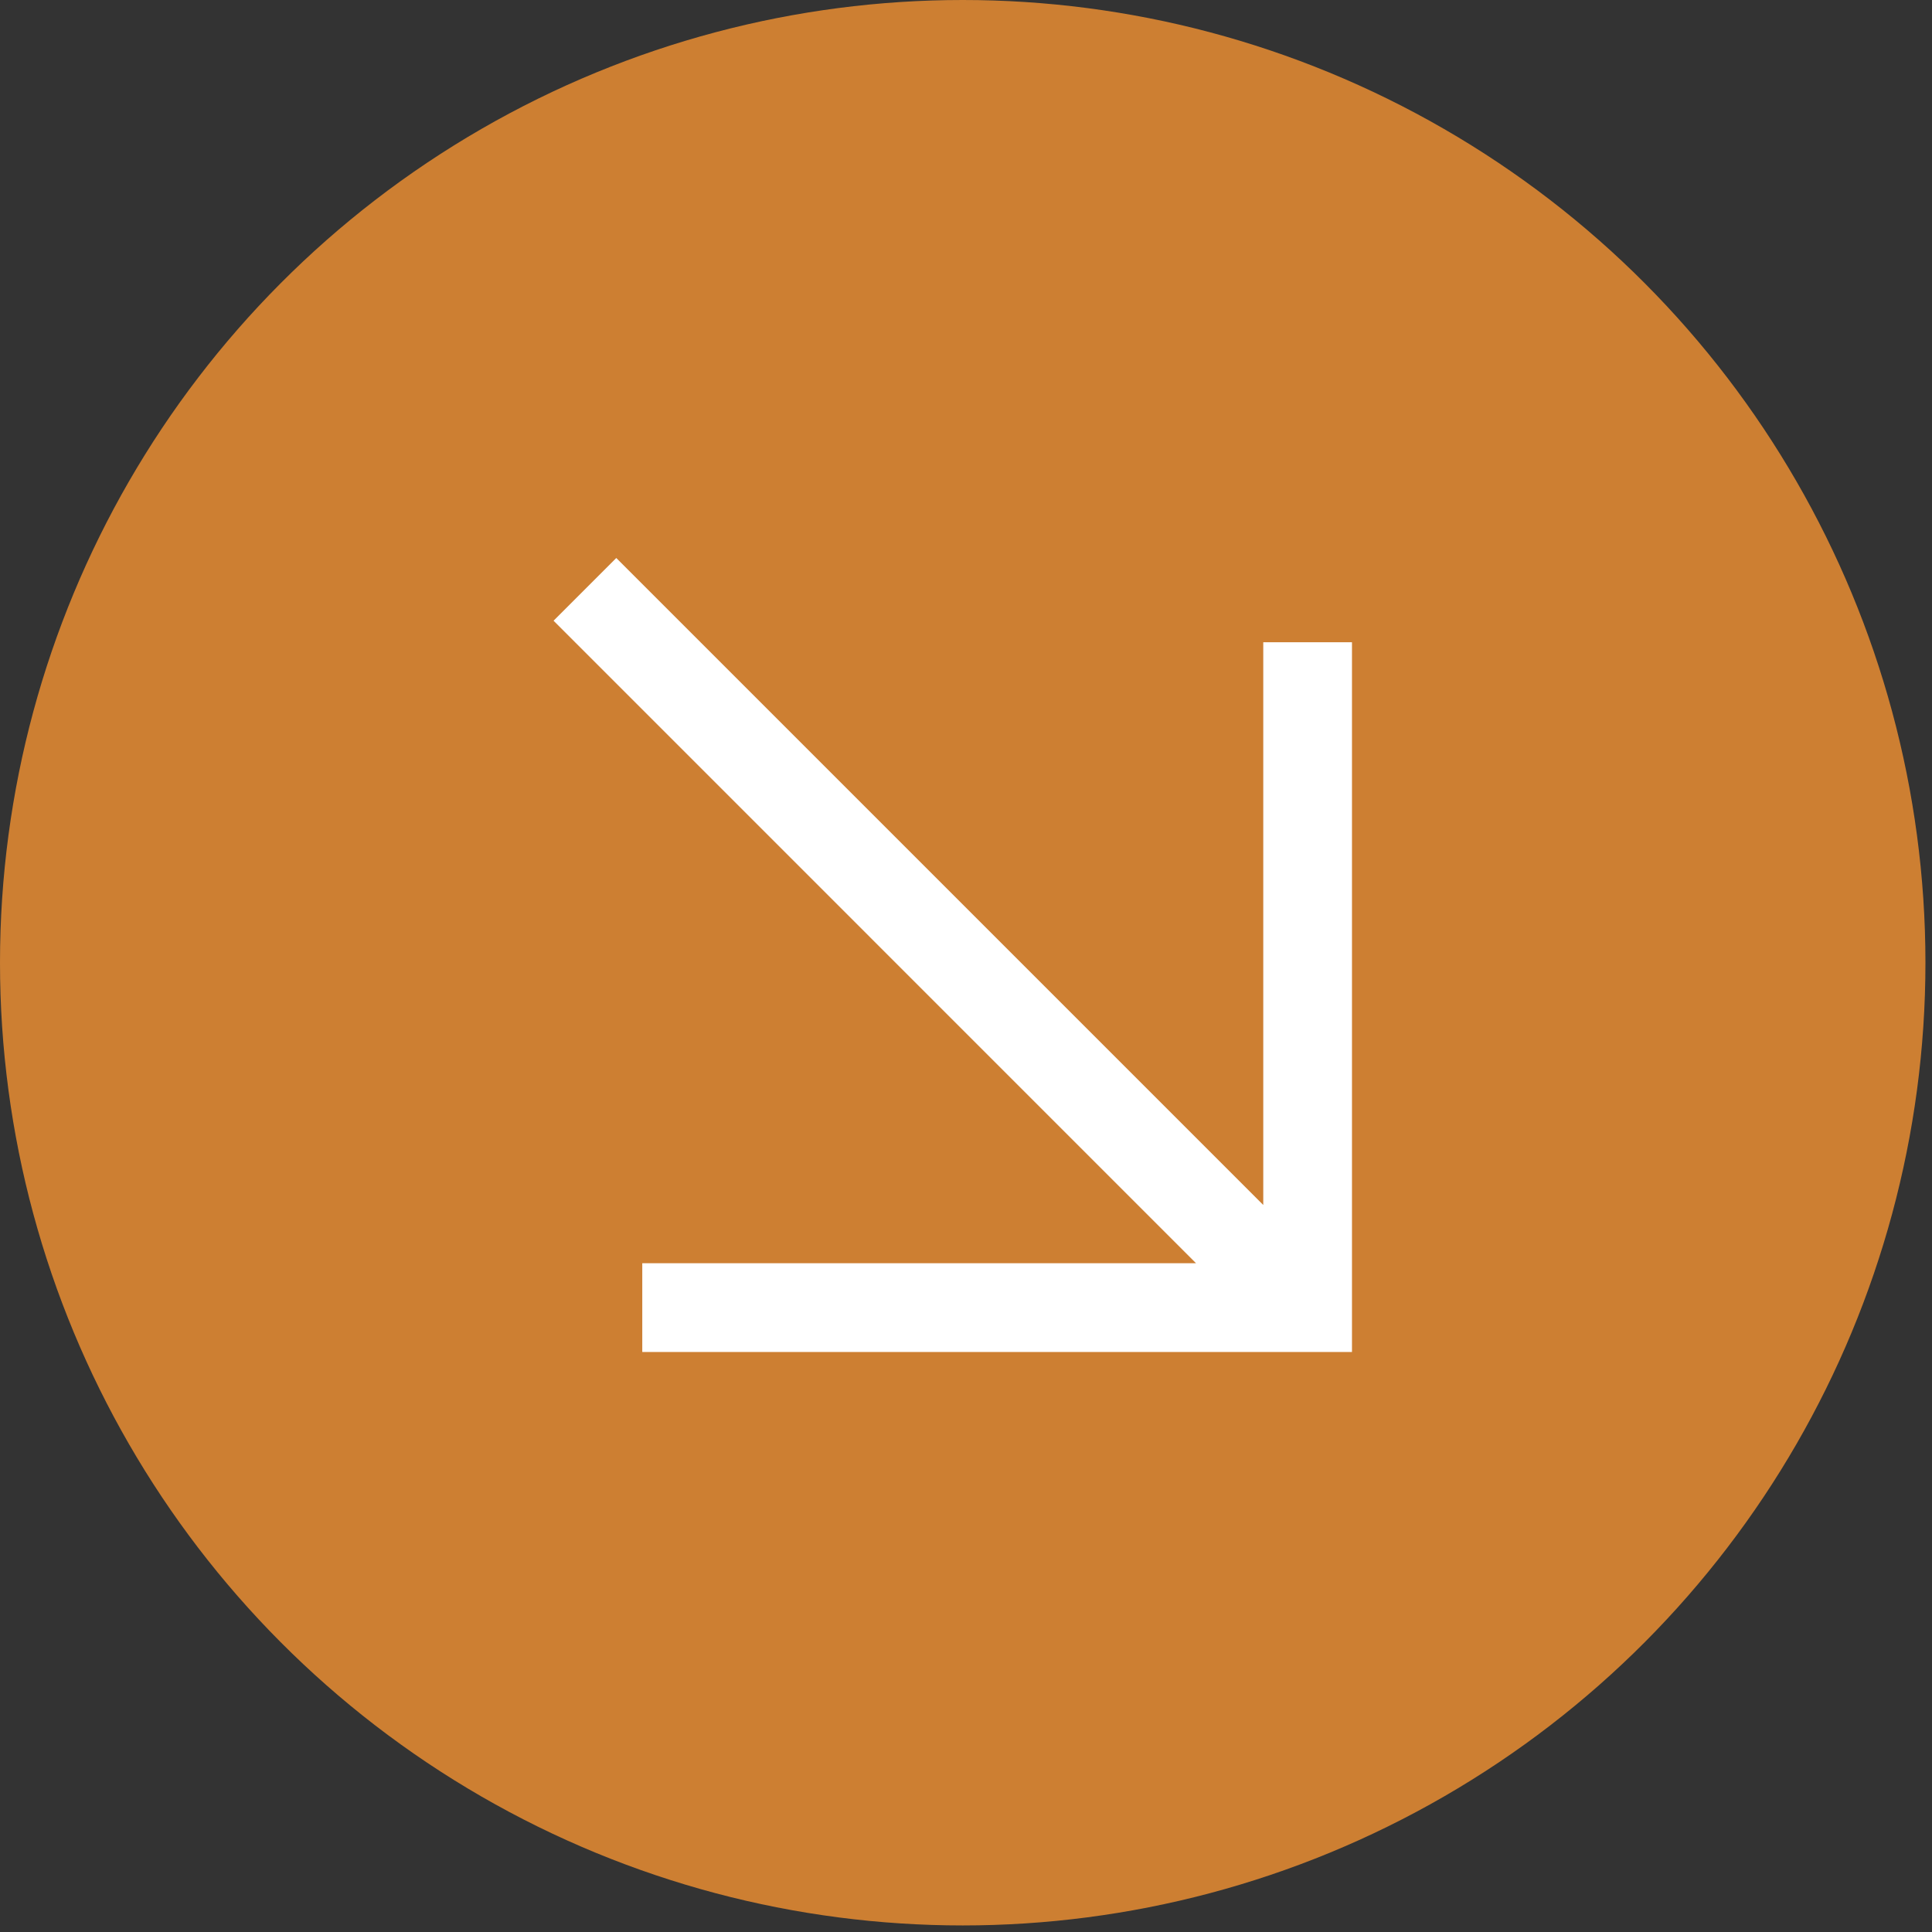
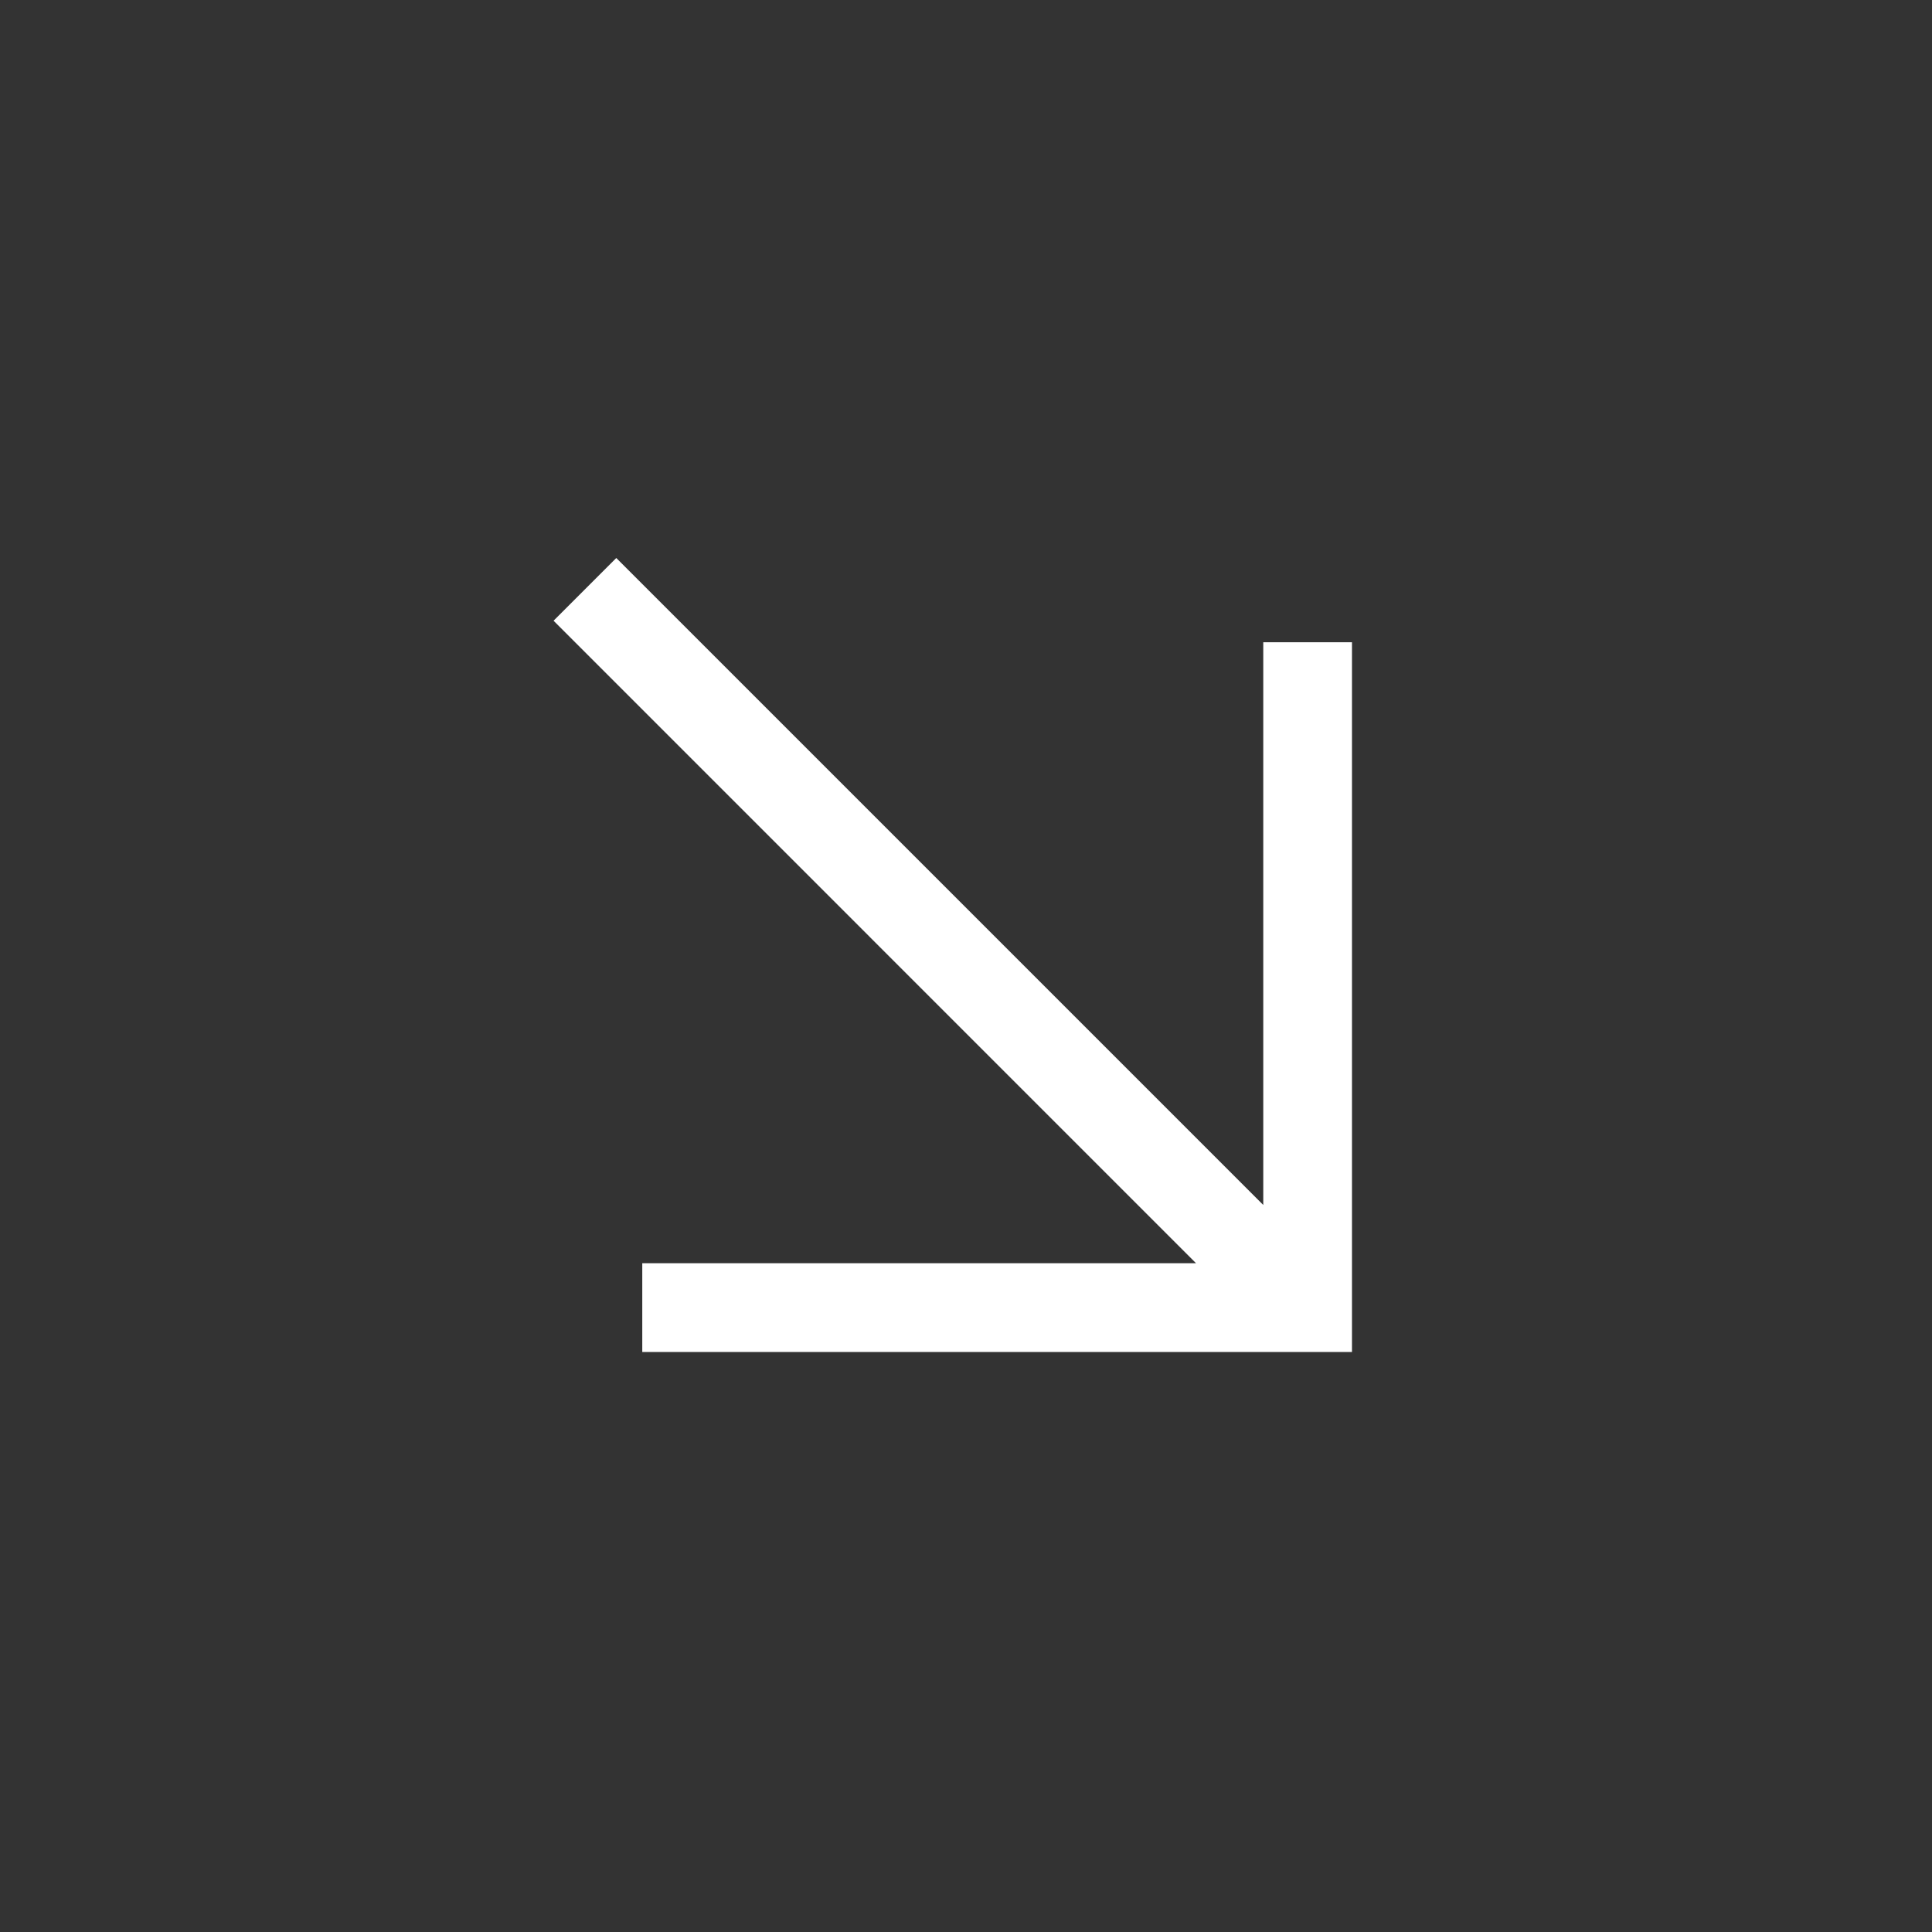
<svg xmlns="http://www.w3.org/2000/svg" width="73" height="73" viewBox="0 0 73 73" fill="none">
  <rect x="0" y="0" width="73" height="73" fill="#333333" stroke="none" />
-   <circle cx="36.376" cy="36.376" r="36.376" fill="#CD7F32" />
  <path d="M23.286 21.084L47.732 45.53L47.732 24.268L51.084 24.268L51.084 51.084L24.268 51.084L24.268 47.731L45.192 47.731L20.916 23.454L23.286 21.084Z" fill="white" />
</svg>